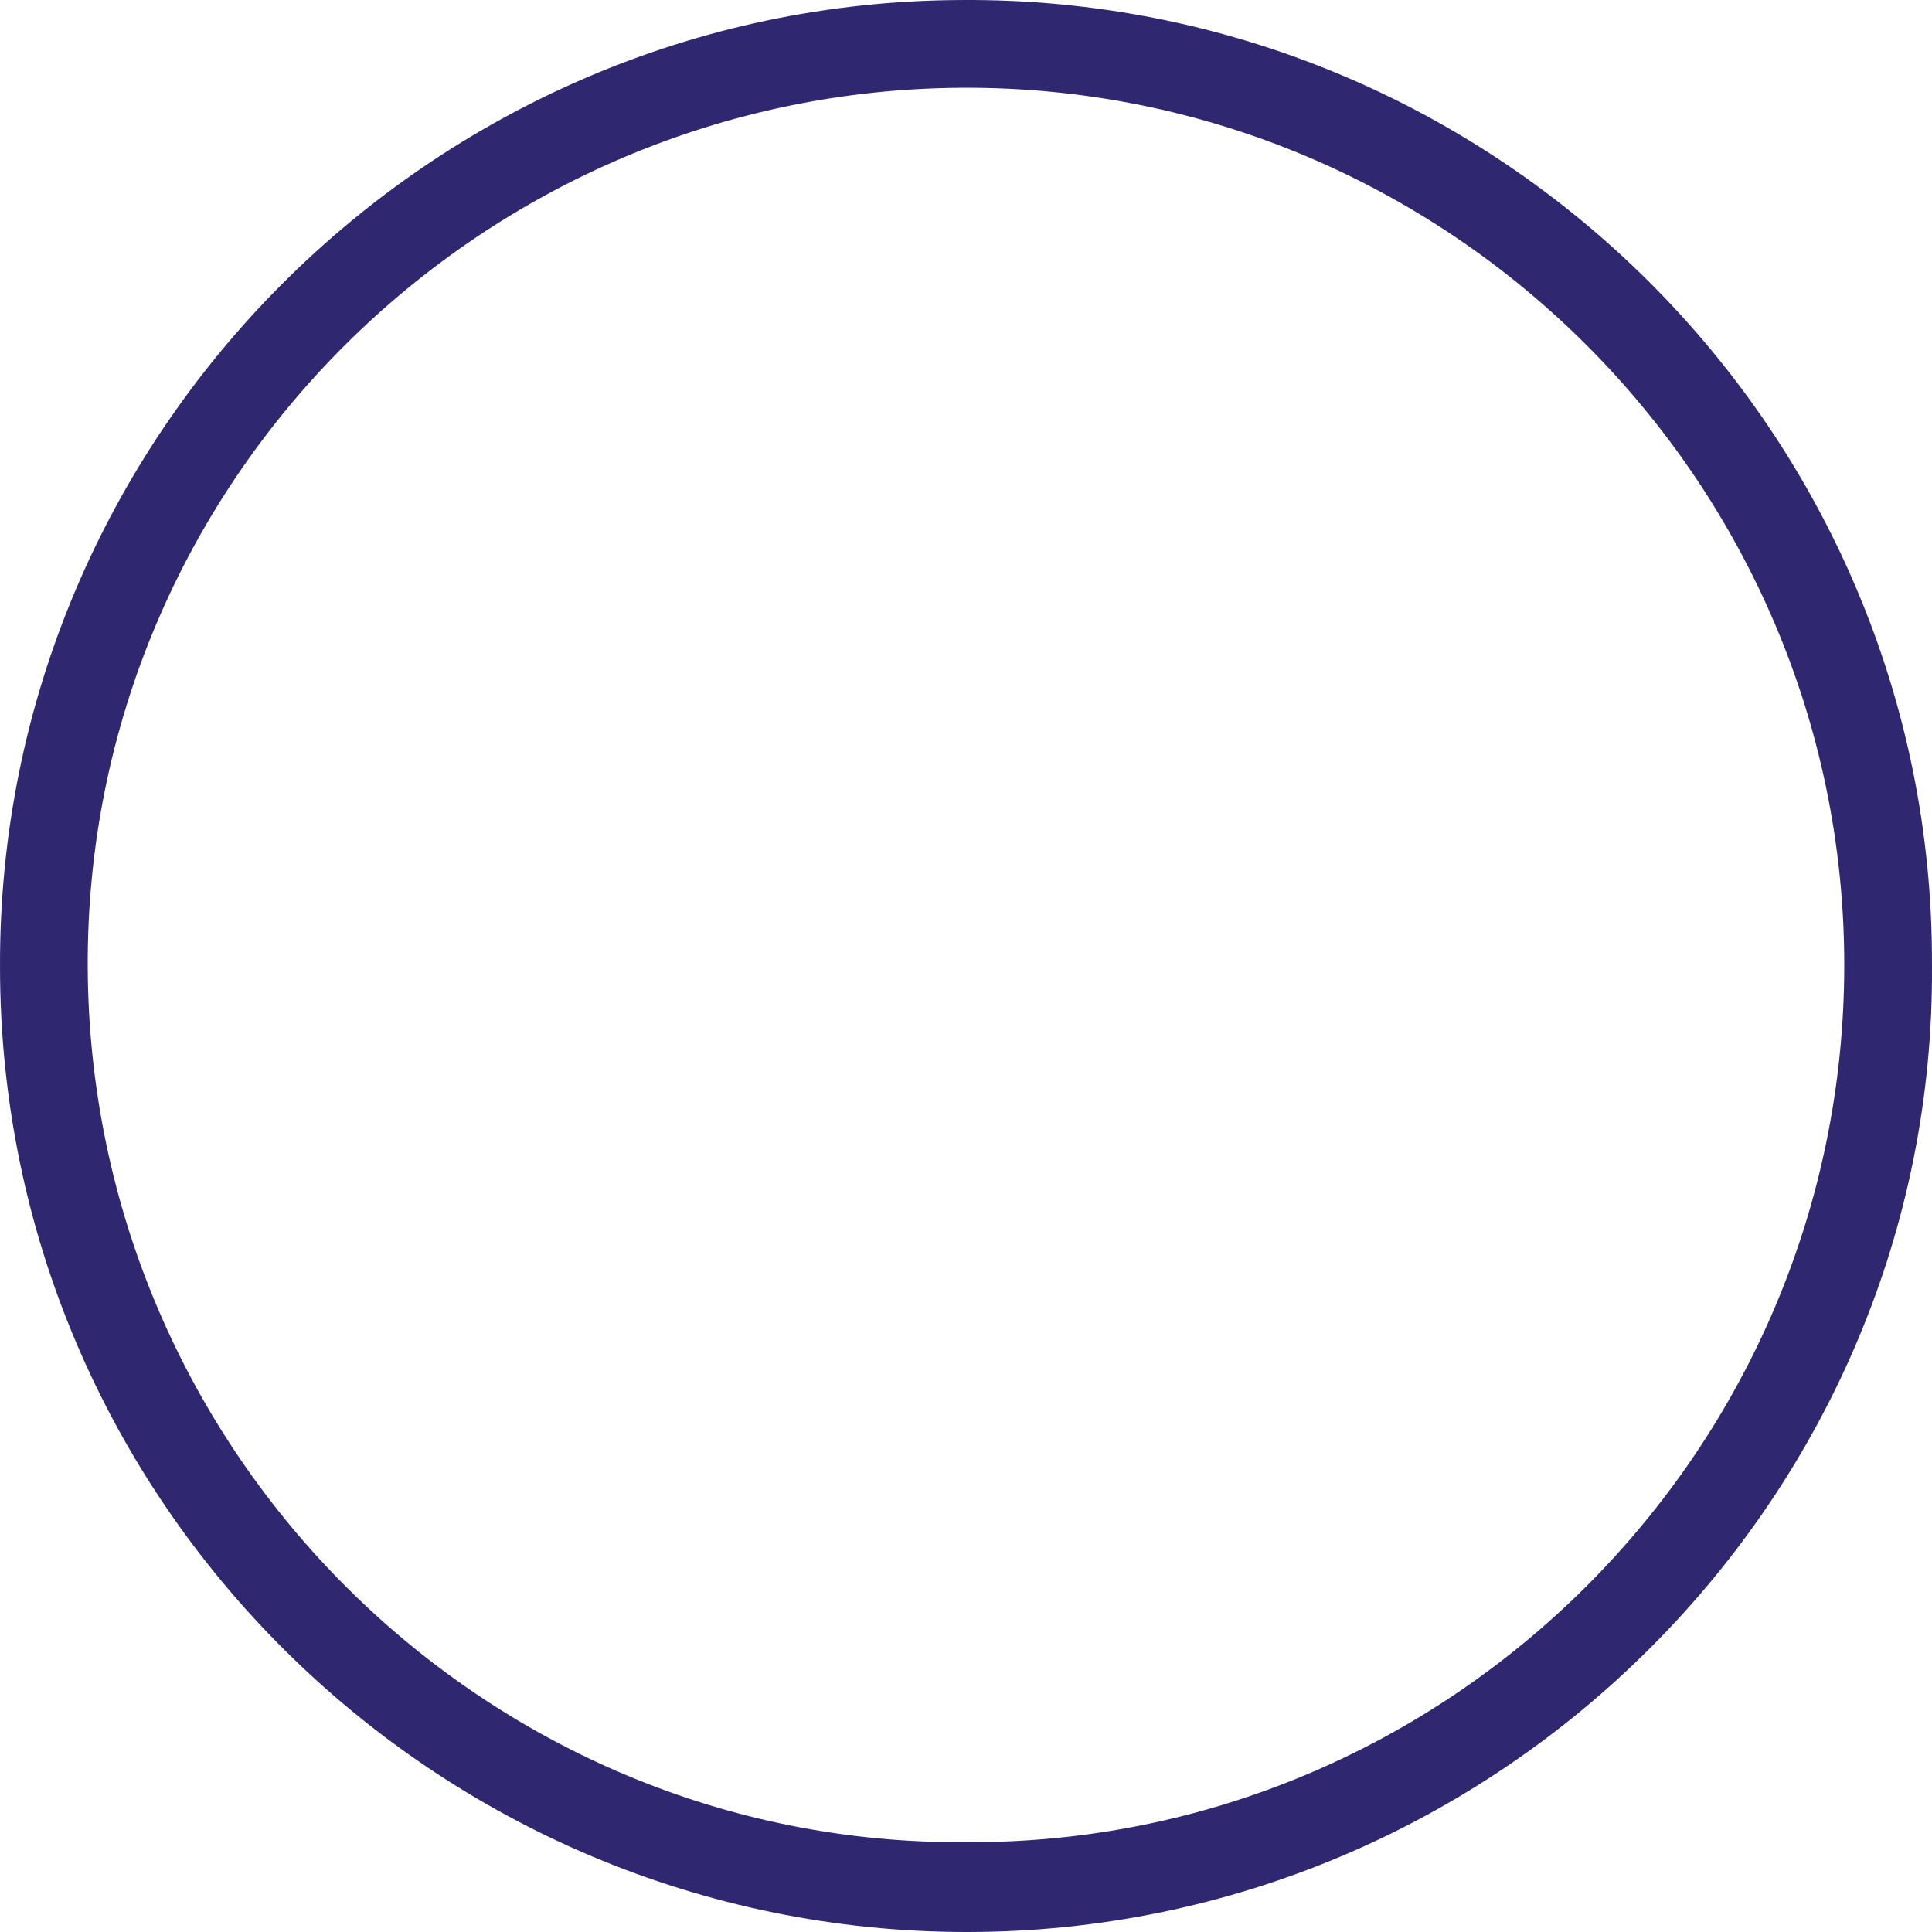
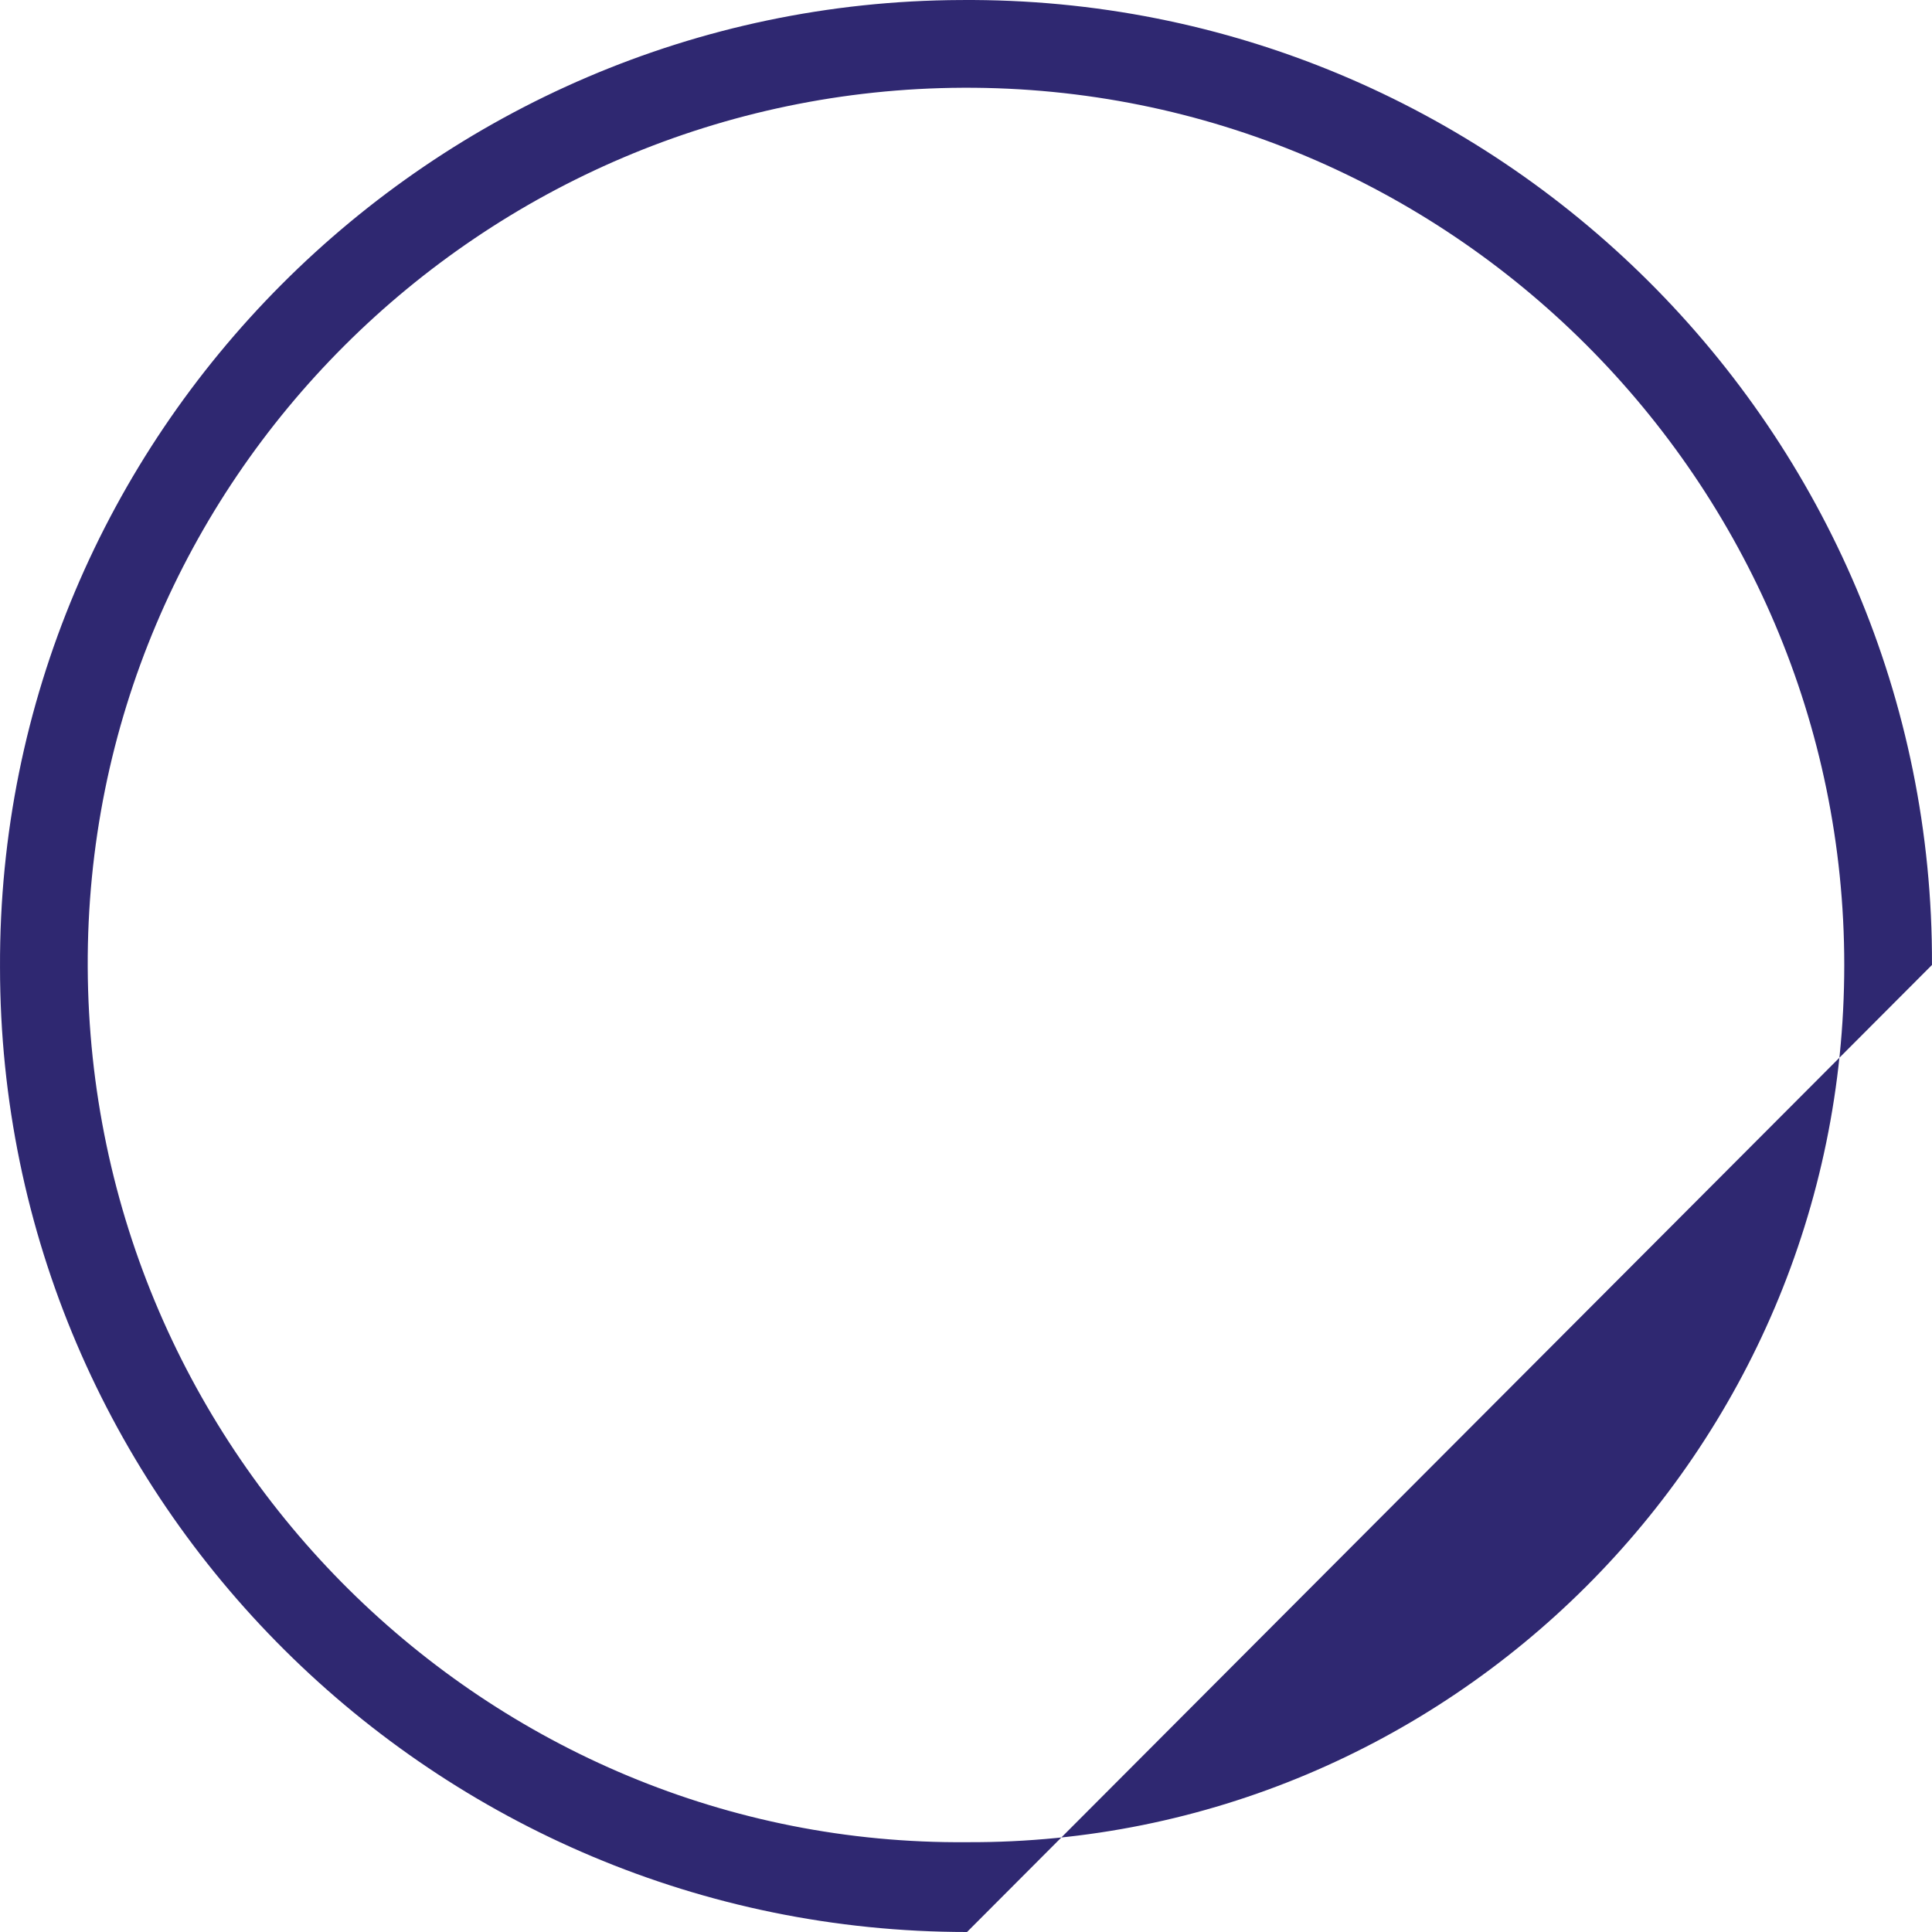
<svg xmlns="http://www.w3.org/2000/svg" width="133" height="133" viewBox="0 0 133 133" fill="none">
-   <path d="M66.571 126.817C33.645 127.105 6.183 100.218 6.039 66.573C5.896 33.072 33.214 6.185 66.284 6.041C99.785 5.897 126.96 33.216 126.96 66.429C126.96 99.93 99.641 126.961 66.571 126.817ZM132.998 66.429C133.142 29.765 103.092 -0.286 66.14 0.002C29.763 0.146 -0.143 29.909 0.001 66.573C0.001 103.381 30.051 133 66.571 133C103.236 133 133.286 102.95 132.998 66.429Z" fill="#2F2871" />
+   <path d="M66.571 126.817C33.645 127.105 6.183 100.218 6.039 66.573C5.896 33.072 33.214 6.185 66.284 6.041C99.785 5.897 126.96 33.216 126.96 66.429C126.96 99.93 99.641 126.961 66.571 126.817ZM132.998 66.429C133.142 29.765 103.092 -0.286 66.14 0.002C29.763 0.146 -0.143 29.909 0.001 66.573C0.001 103.381 30.051 133 66.571 133Z" fill="#2F2871" />
</svg>